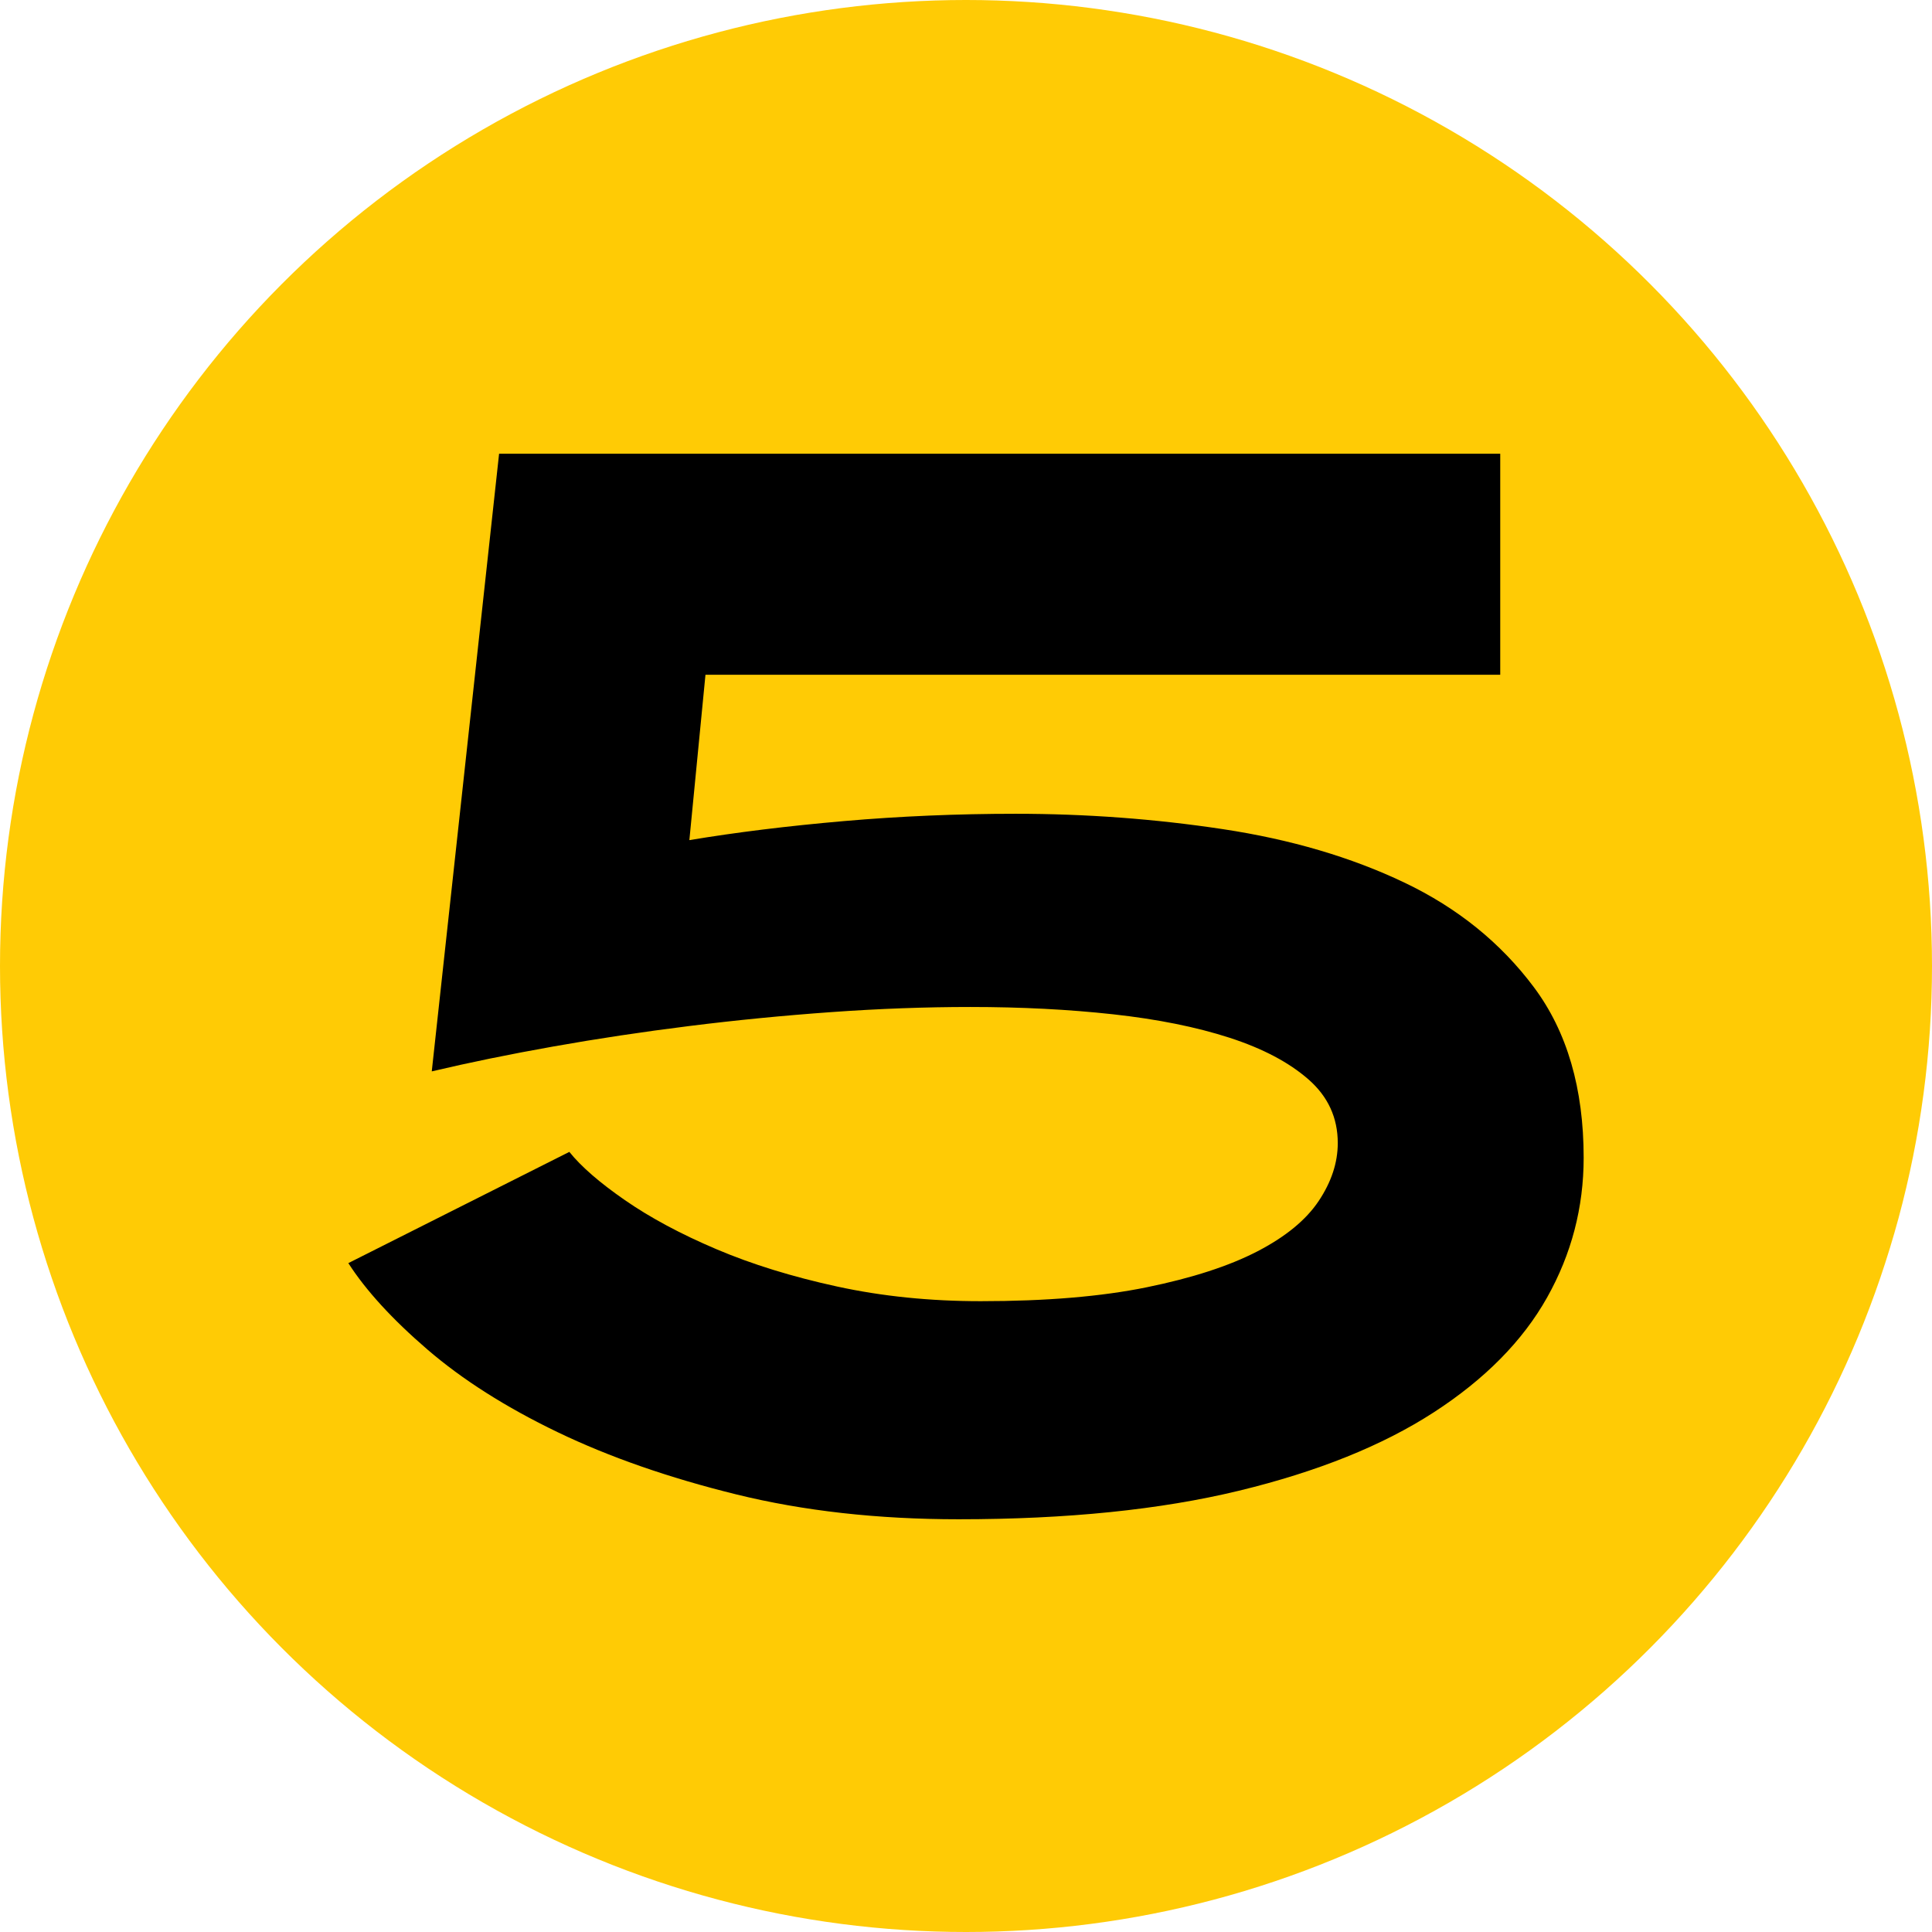
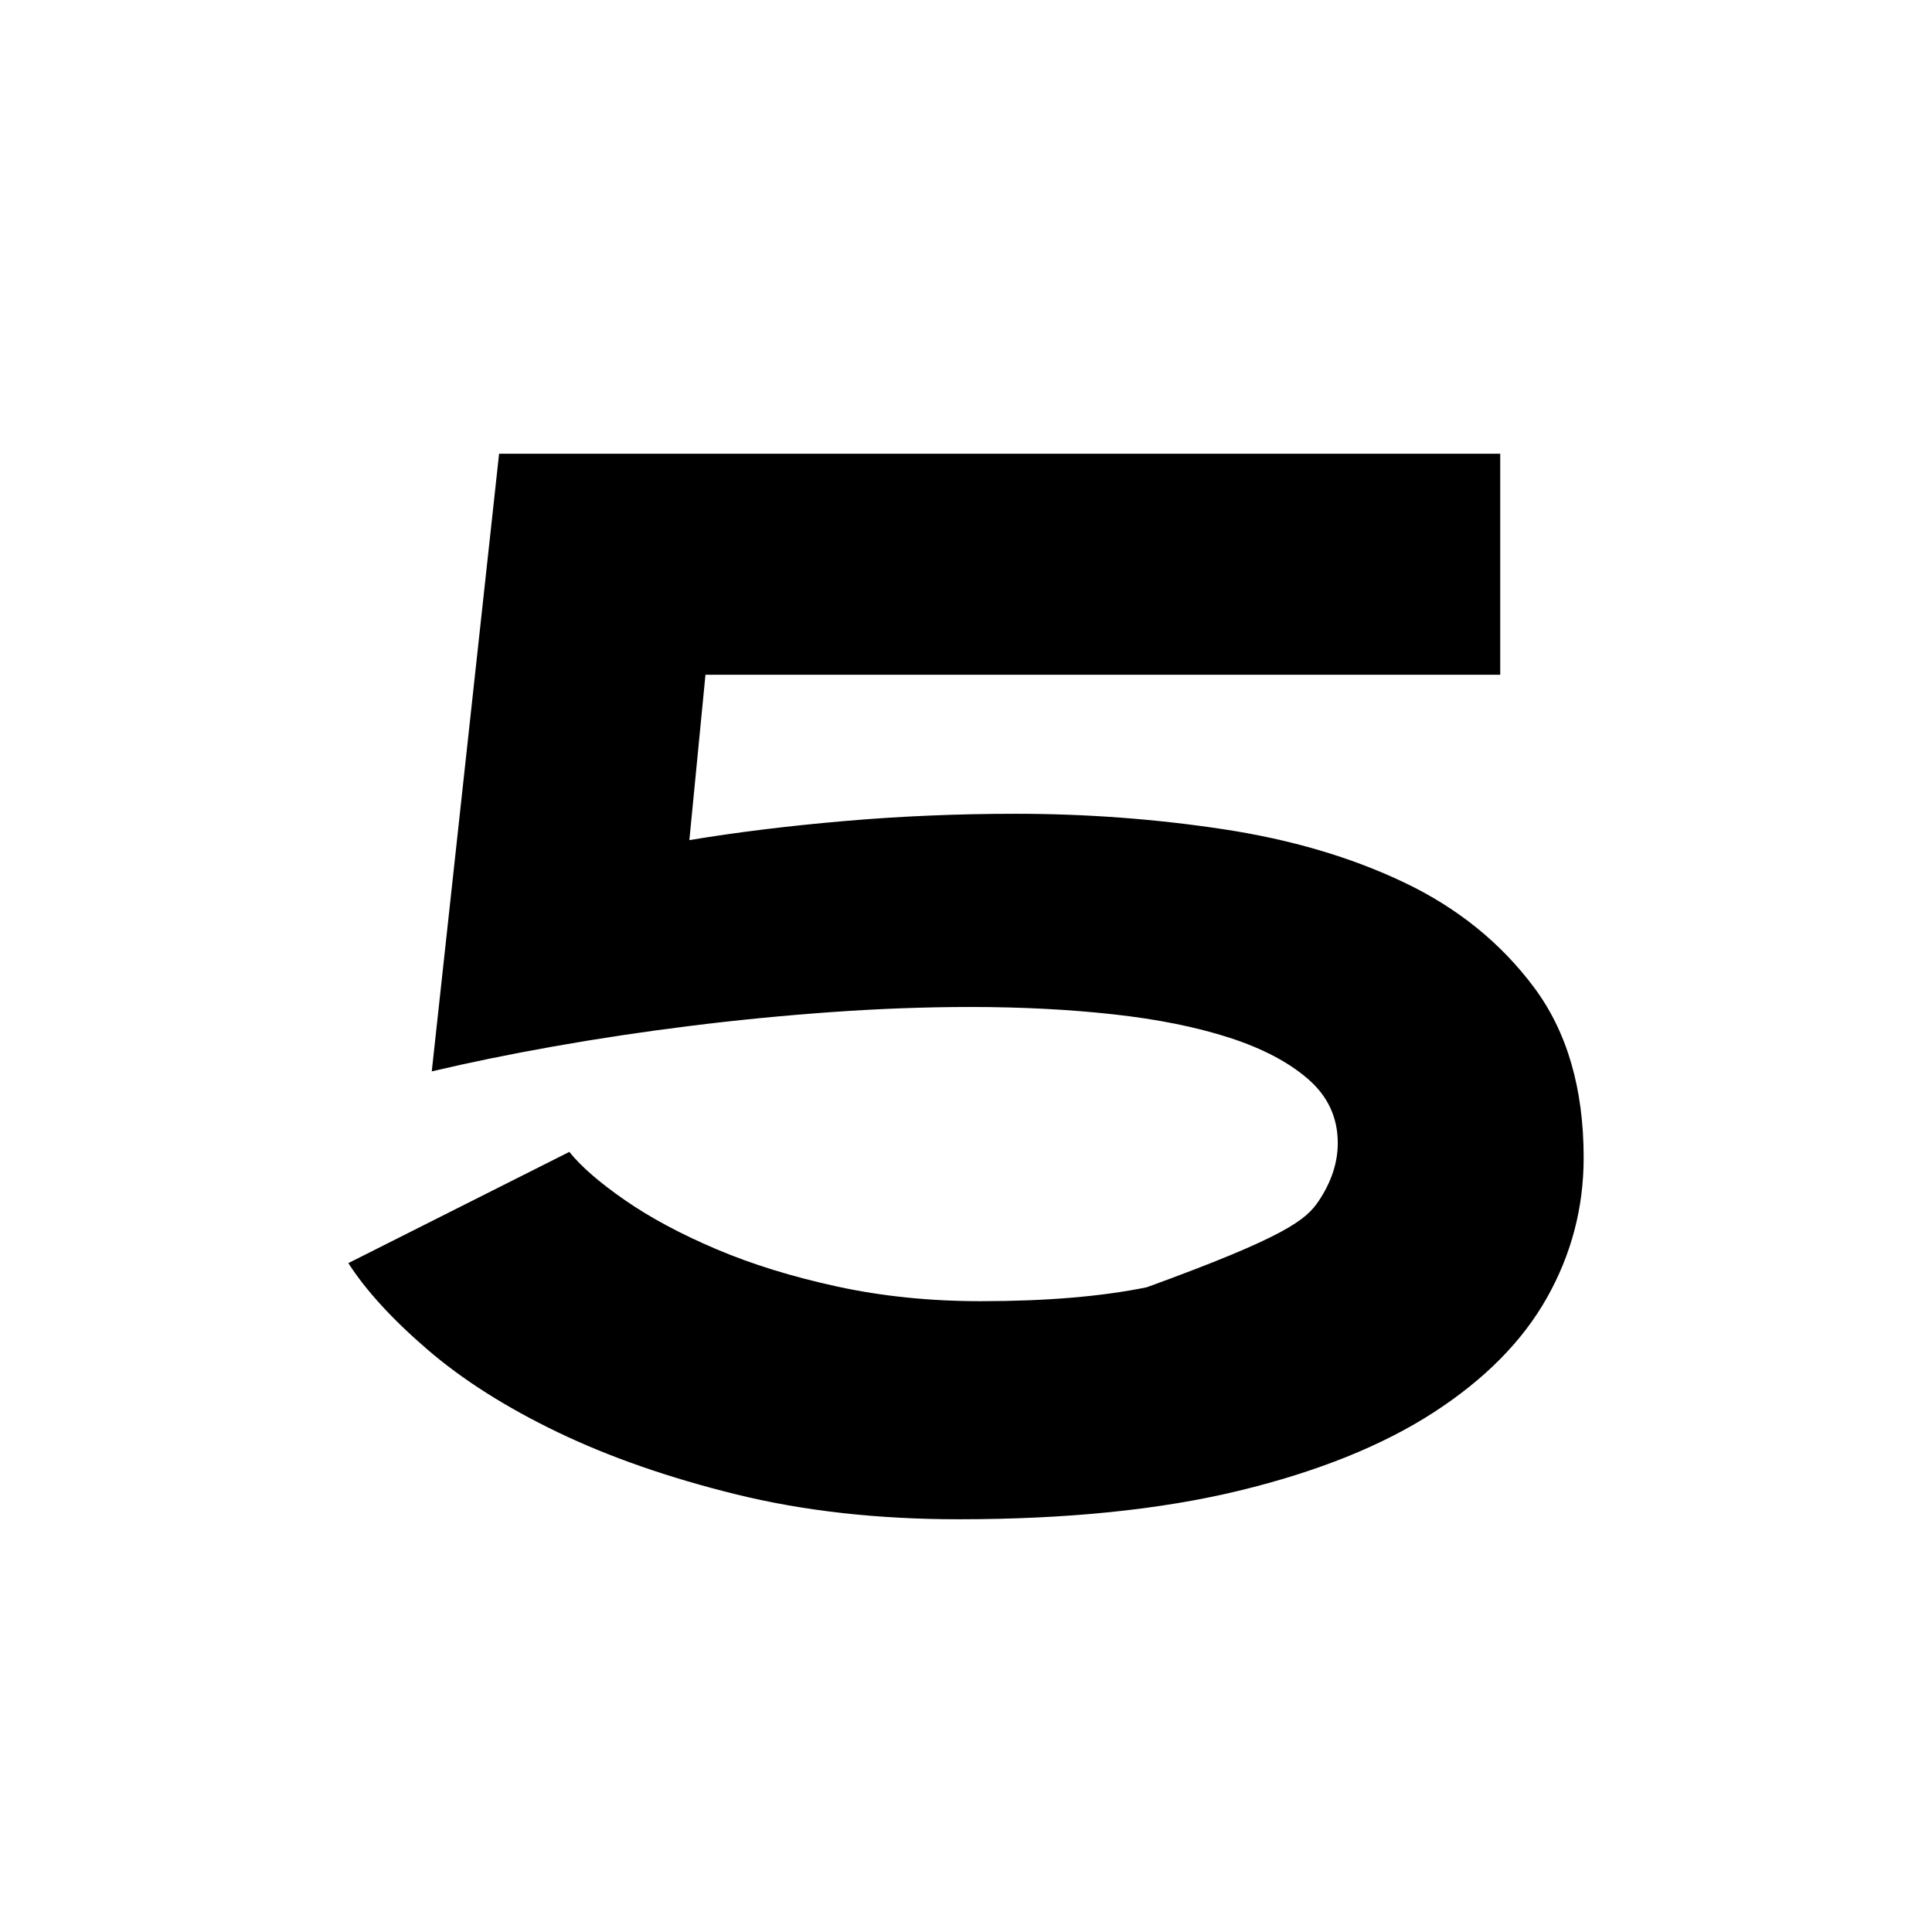
<svg xmlns="http://www.w3.org/2000/svg" width="100%" height="100%" viewBox="0 0 3000 3000" version="1.1" xml:space="preserve" style="fill-rule:evenodd;clip-rule:evenodd;stroke-linejoin:round;stroke-miterlimit:2;">
-   <circle cx="1500" cy="1500" r="1500" style="fill:rgb(255,203,5);" />
  <g transform="matrix(1,0,0,1,186.901,69.467)">
-     <path d="M2272.2,1728.27C2272.2,1805.54 2253.26,1877.89 2215.39,1945.31C2177.51,2012.74 2118.79,2072.21 2039.25,2123.73C1959.7,2175.24 1858.94,2215.77 1736.97,2245.32C1615,2274.86 1469.92,2289.64 1301.74,2289.64C1175.98,2289.64 1060.82,2276.76 956.275,2251C851.728,2225.24 759.302,2193.05 678.998,2154.41C598.693,2115.77 531.268,2072.97 476.722,2026C422.175,1979.03 381.266,1934.33 353.992,1891.9L697.18,1719.17C715.362,1741.9 744.15,1766.9 783.545,1794.17C822.939,1821.45 870.289,1846.83 925.592,1870.31C980.896,1893.8 1043.4,1913.12 1113.1,1928.27C1182.79,1943.42 1257.04,1951 1335.83,1951C1437.34,1951 1523.33,1943.8 1593.79,1929.4C1664.24,1915.01 1721.44,1896.45 1765.38,1873.72C1809.32,1850.99 1841.14,1824.86 1860.84,1795.31C1880.53,1765.77 1890.38,1735.84 1890.38,1705.54C1890.38,1666.14 1875.23,1633.19 1844.92,1606.67C1814.62,1580.16 1773.71,1558.57 1722.2,1541.9C1670.68,1525.23 1610.45,1513.11 1541.51,1505.53C1472.57,1497.96 1398.71,1494.17 1319.92,1494.17C1250.22,1494.17 1178.25,1496.82 1104,1502.12C1029.76,1507.43 956.275,1514.62 883.546,1523.72C810.818,1532.81 740.362,1543.41 672.179,1555.54C603.996,1567.66 541.117,1580.54 483.54,1594.17L588.087,635.066L2142.66,635.066L2142.66,978.253L908.547,978.253L883.546,1235.08C956.275,1222.95 1036.2,1213.11 1123.32,1205.53C1210.44,1197.95 1299.46,1194.16 1390.37,1194.16C1499.46,1194.16 1606.66,1202.12 1711.97,1218.03C1817.27,1233.94 1911.21,1261.59 1993.79,1300.99C2076.37,1340.38 2143.41,1394.55 2194.93,1463.49C2246.45,1532.43 2272.2,1620.69 2272.2,1728.27Z" style="fill-rule:nonzero;" />
+     <path d="M2272.2,1728.27C2272.2,1805.54 2253.26,1877.89 2215.39,1945.31C2177.51,2012.74 2118.79,2072.21 2039.25,2123.73C1959.7,2175.24 1858.94,2215.77 1736.97,2245.32C1615,2274.86 1469.92,2289.64 1301.74,2289.64C1175.98,2289.64 1060.82,2276.76 956.275,2251C851.728,2225.24 759.302,2193.05 678.998,2154.41C598.693,2115.77 531.268,2072.97 476.722,2026C422.175,1979.03 381.266,1934.33 353.992,1891.9L697.18,1719.17C715.362,1741.9 744.15,1766.9 783.545,1794.17C822.939,1821.45 870.289,1846.83 925.592,1870.31C980.896,1893.8 1043.4,1913.12 1113.1,1928.27C1182.79,1943.42 1257.04,1951 1335.83,1951C1437.34,1951 1523.33,1943.8 1593.79,1929.4C1809.32,1850.99 1841.14,1824.86 1860.84,1795.31C1880.53,1765.77 1890.38,1735.84 1890.38,1705.54C1890.38,1666.14 1875.23,1633.19 1844.92,1606.67C1814.62,1580.16 1773.71,1558.57 1722.2,1541.9C1670.68,1525.23 1610.45,1513.11 1541.51,1505.53C1472.57,1497.96 1398.71,1494.17 1319.92,1494.17C1250.22,1494.17 1178.25,1496.82 1104,1502.12C1029.76,1507.43 956.275,1514.62 883.546,1523.72C810.818,1532.81 740.362,1543.41 672.179,1555.54C603.996,1567.66 541.117,1580.54 483.54,1594.17L588.087,635.066L2142.66,635.066L2142.66,978.253L908.547,978.253L883.546,1235.08C956.275,1222.95 1036.2,1213.11 1123.32,1205.53C1210.44,1197.95 1299.46,1194.16 1390.37,1194.16C1499.46,1194.16 1606.66,1202.12 1711.97,1218.03C1817.27,1233.94 1911.21,1261.59 1993.79,1300.99C2076.37,1340.38 2143.41,1394.55 2194.93,1463.49C2246.45,1532.43 2272.2,1620.69 2272.2,1728.27Z" style="fill-rule:nonzero;" />
  </g>
</svg>